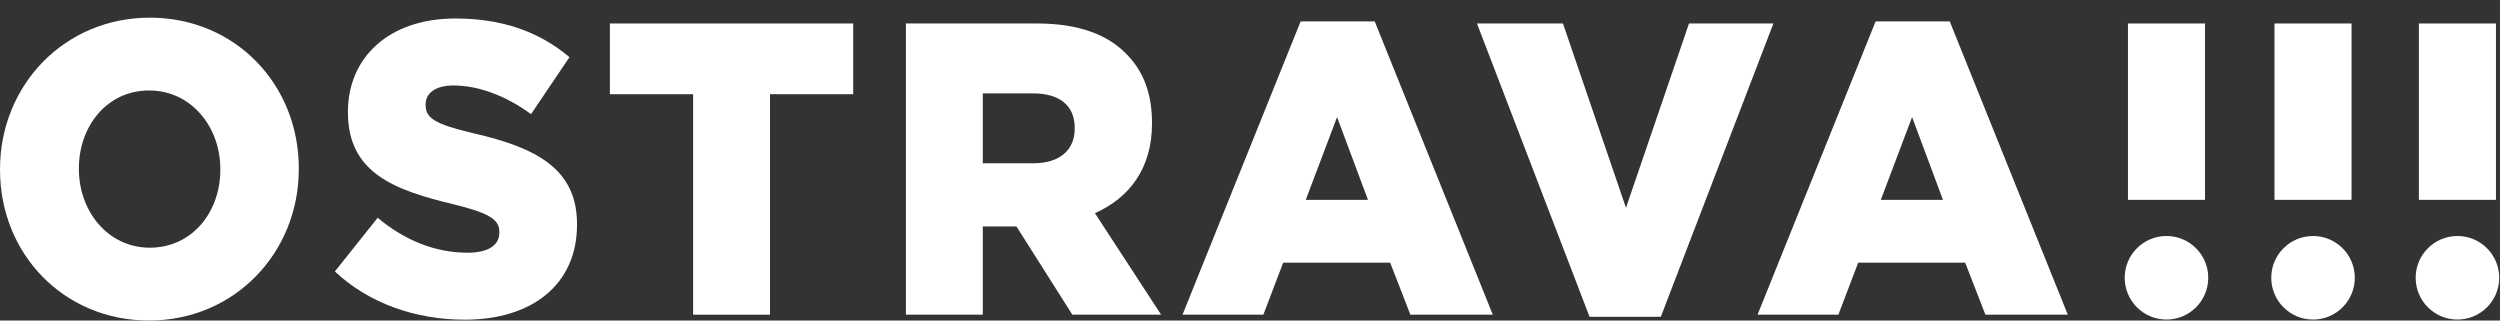
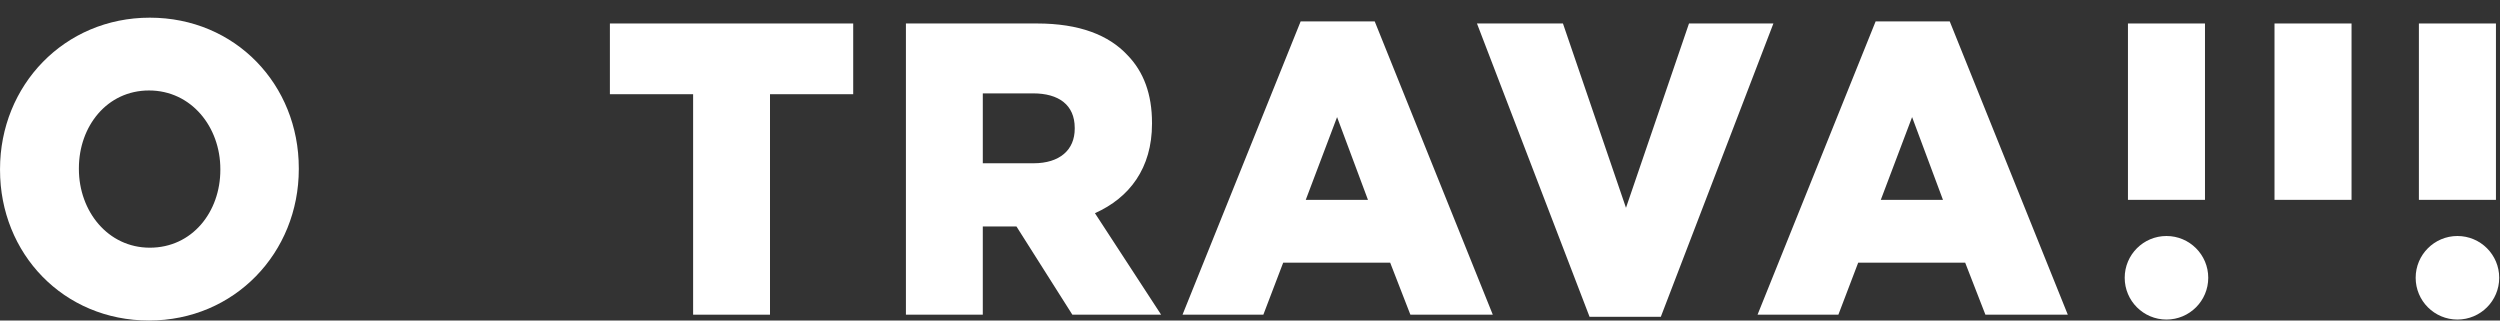
<svg xmlns="http://www.w3.org/2000/svg" version="1.1" id="Vrstva_1" x="0px" y="0px" width="117px" height="15px" viewBox="0 0 117 15" enable-background="new 0 0 117 15" xml:space="preserve">
  <rect x="0" y="0" width="117" height="15" fill="#333333" stroke="none" />
  <g>
    <path fill="#FFFFFF" d="M7.011,0.827c-4.006,0-7.01,3.173-7.01,7.086v0.039C0,11.865,2.967,15,6.973,15h0.001   c4.006,0,7.01-3.174,7.01-7.087v-0.04C13.984,3.961,11.017,0.827,7.011,0.827z M10.312,7.952c0,1.966-1.317,3.64-3.3,3.64   c-1.967,0-3.32-1.712-3.32-3.68V7.874c0-1.966,1.316-3.64,3.282-3.64c1.984,0,3.338,1.713,3.338,3.679V7.952z" />
-     <path fill="#FFFFFF" d="M22.163,6.239c-1.799-0.428-2.244-0.701-2.244-1.324V4.876C19.919,4.389,20.347,4,21.217,4   c1.15,0,2.448,0.467,3.635,1.343l1.799-2.667c-1.409-1.187-3.134-1.81-5.341-1.81c-3.116,0-5.026,1.83-5.026,4.361v0.038   c0,2.803,2.133,3.622,4.896,4.284c1.762,0.428,2.189,0.739,2.189,1.303v0.041c0,0.584-0.52,0.934-1.484,0.934   c-1.502,0-2.93-0.565-4.21-1.635l-2.003,2.512c1.595,1.498,3.783,2.258,6.083,2.258c3.153,0,5.249-1.654,5.249-4.439v-0.039   C27.004,7.933,25.149,6.919,22.163,6.239z" />
    <polygon fill="#FFFFFF" points="28.543,4.409 32.438,4.409 32.438,14.727 36.036,14.727 36.036,4.409 39.93,4.409 39.93,1.099    28.543,1.099  " />
    <path fill="#FFFFFF" d="M53.914,5.791v-0.04c0-1.342-0.39-2.393-1.15-3.172c-0.872-0.935-2.244-1.48-4.229-1.48h-6.138v13.627   h3.598V10.6h1.576l2.615,4.127h4.154l-3.097-4.75C52.857,9.257,53.914,7.874,53.914,5.791z M50.297,6.025   c0,0.993-0.704,1.616-1.928,1.616L45.995,7.64V4.37h2.355c1.206,0,1.947,0.545,1.947,1.616V6.025z" />
    <path fill="#FFFFFF" d="M60.87,1.002l-5.528,13.725h3.783l0.928-2.433h5.008l0.945,2.433h3.857L64.337,1.002H60.87z M61.109,9.354   l1.466-3.874l1.446,3.874H61.109z" />
    <polygon fill="#FFFFFF" points="79.045,1.099 76.096,9.725 73.146,1.099 69.122,1.099 74.391,14.825 77.727,14.825 82.995,1.099     " />
    <path fill="#FFFFFF" d="M87.779,1.002l-5.526,13.725h3.783l0.927-2.433h5.008l0.946,2.433h3.856L91.248,1.002H87.779z    M88.021,9.354l1.465-3.874l1.445,3.874H88.021z" />
    <rect x="99.588" y="1.099" fill="#FFFFFF" width="3.605" height="8.254" />
    <circle fill="#FFFFFF" cx="101.391" cy="13" r="1.955" />
    <rect x="106.447" y="1.099" fill="#FFFFFF" width="3.605" height="8.254" />
-     <circle fill="#FFFFFF" cx="108.25" cy="13" r="1.955" />
    <rect x="113.204" y="1.099" fill="#FFFFFF" width="3.606" height="8.254" />
    <circle fill="#FFFFFF" cx="115.008" cy="13" r="1.955" />
  </g>
</svg>